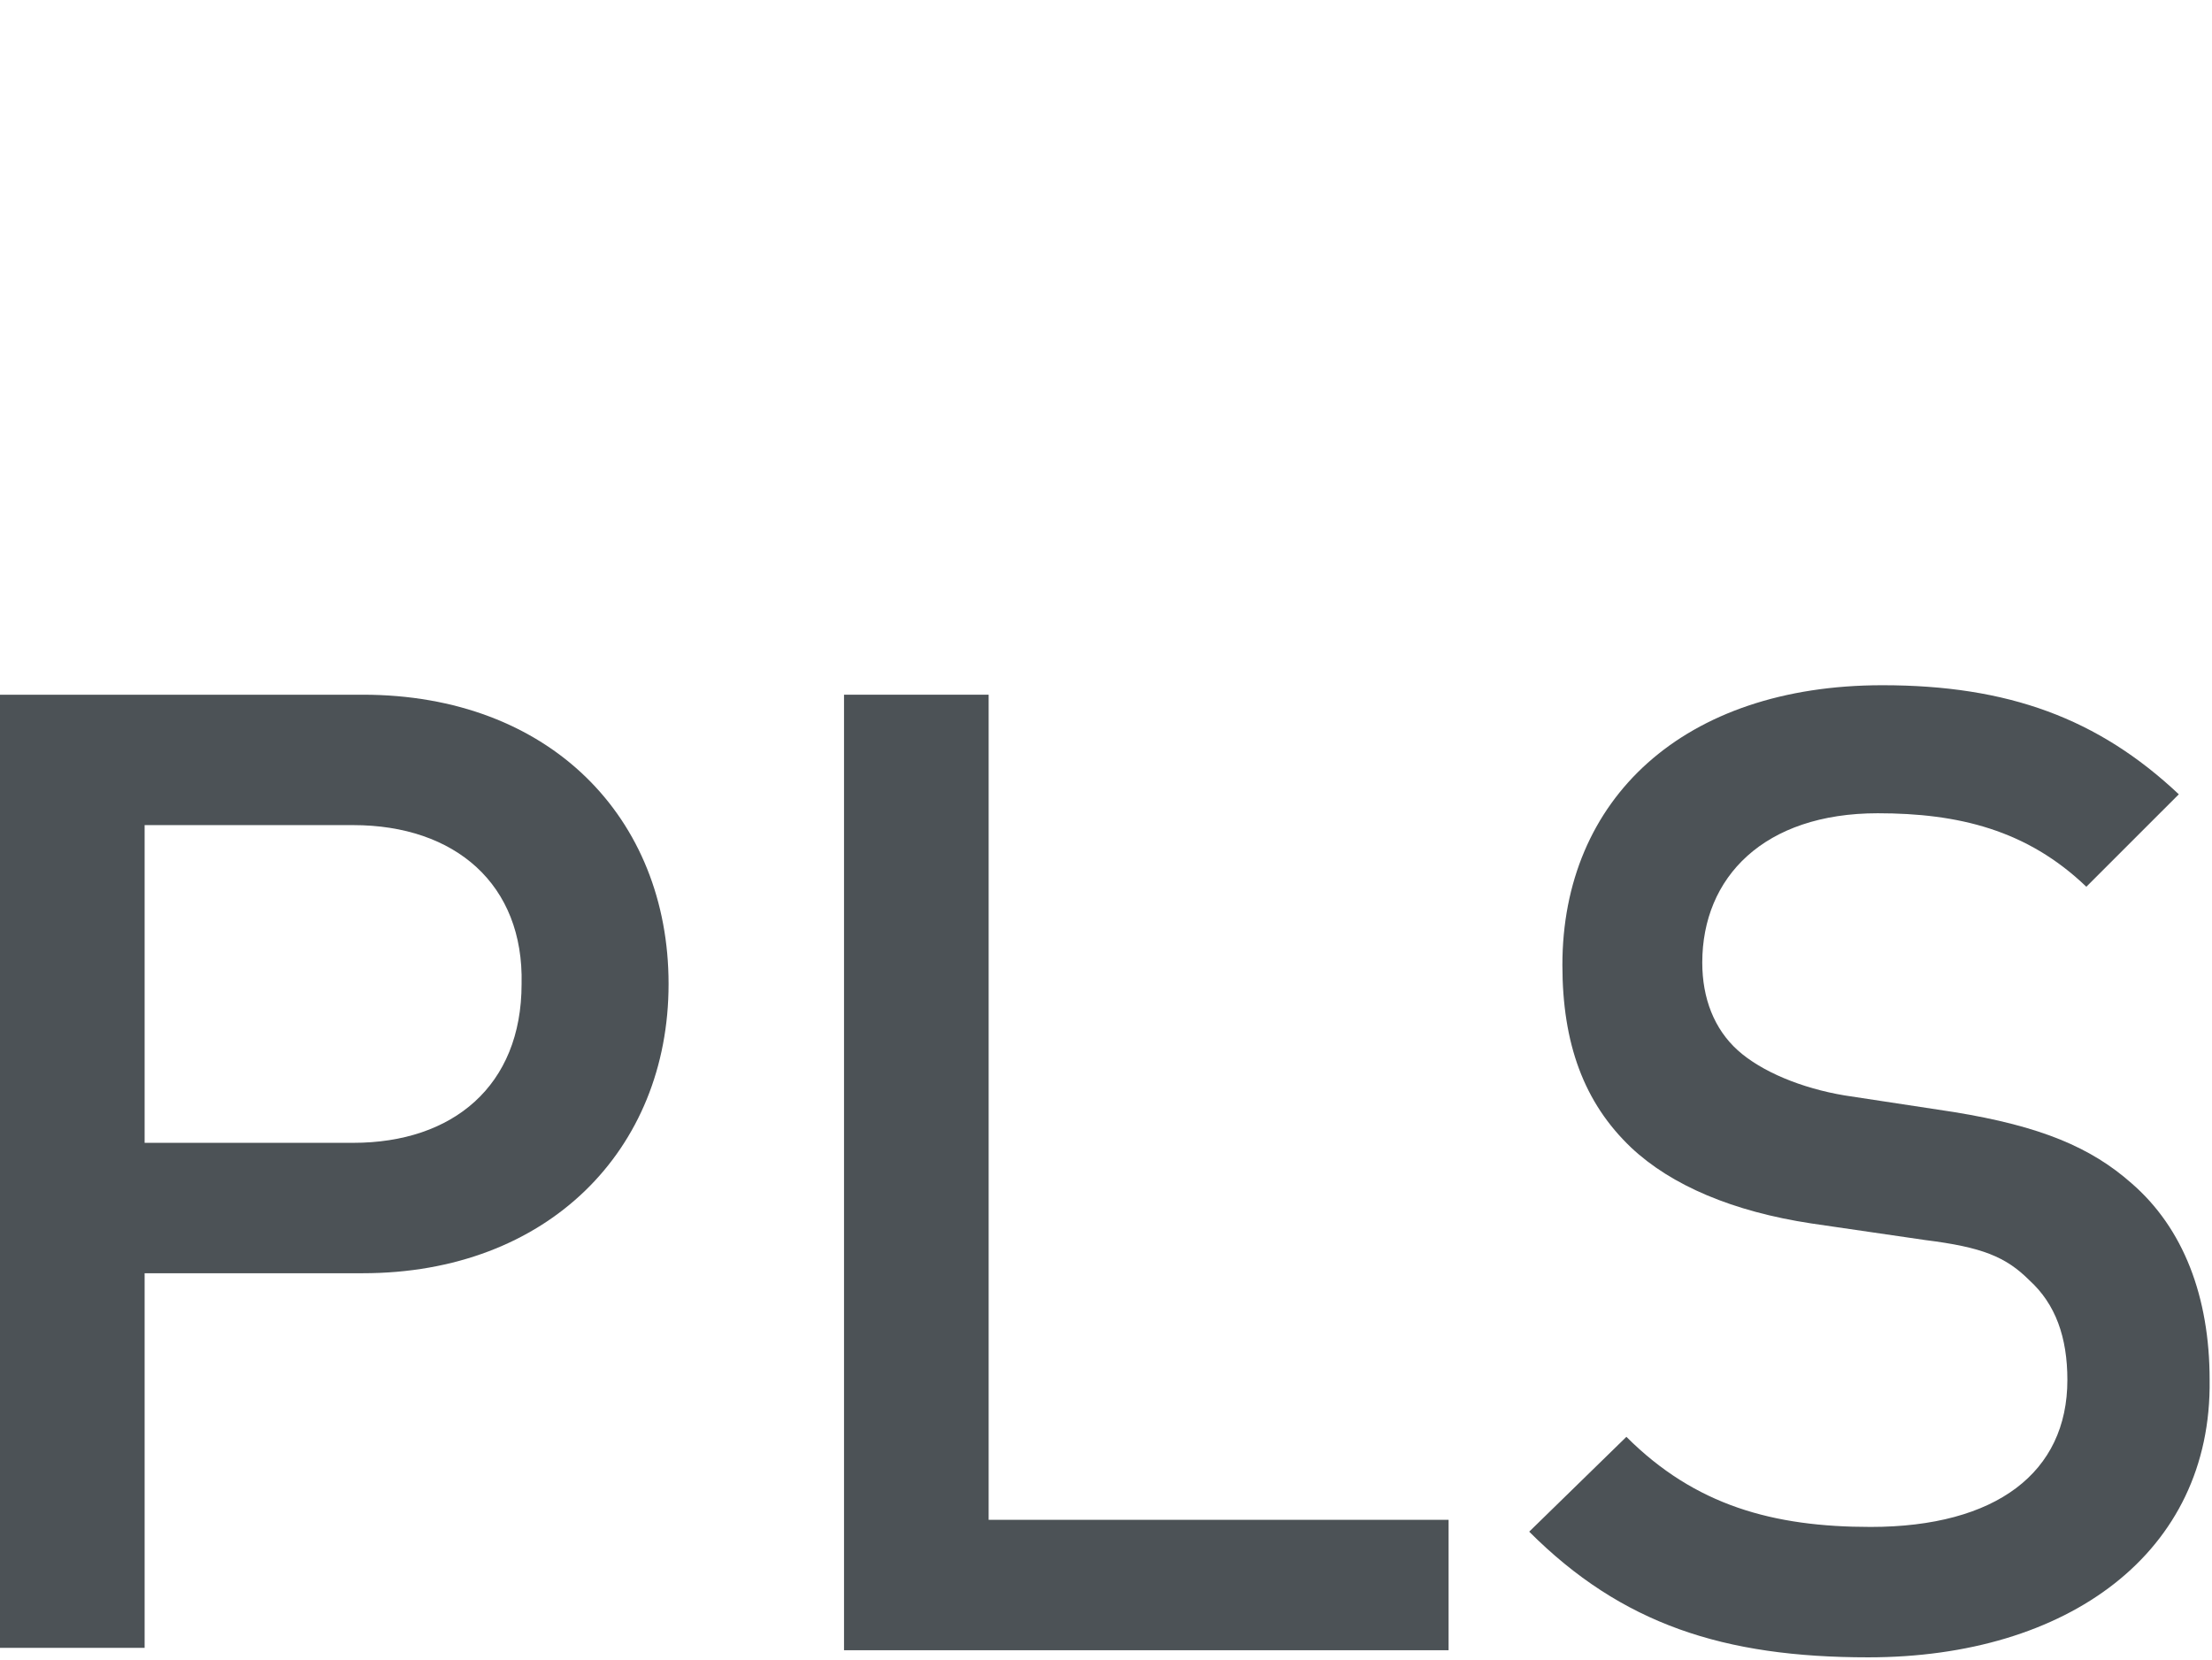
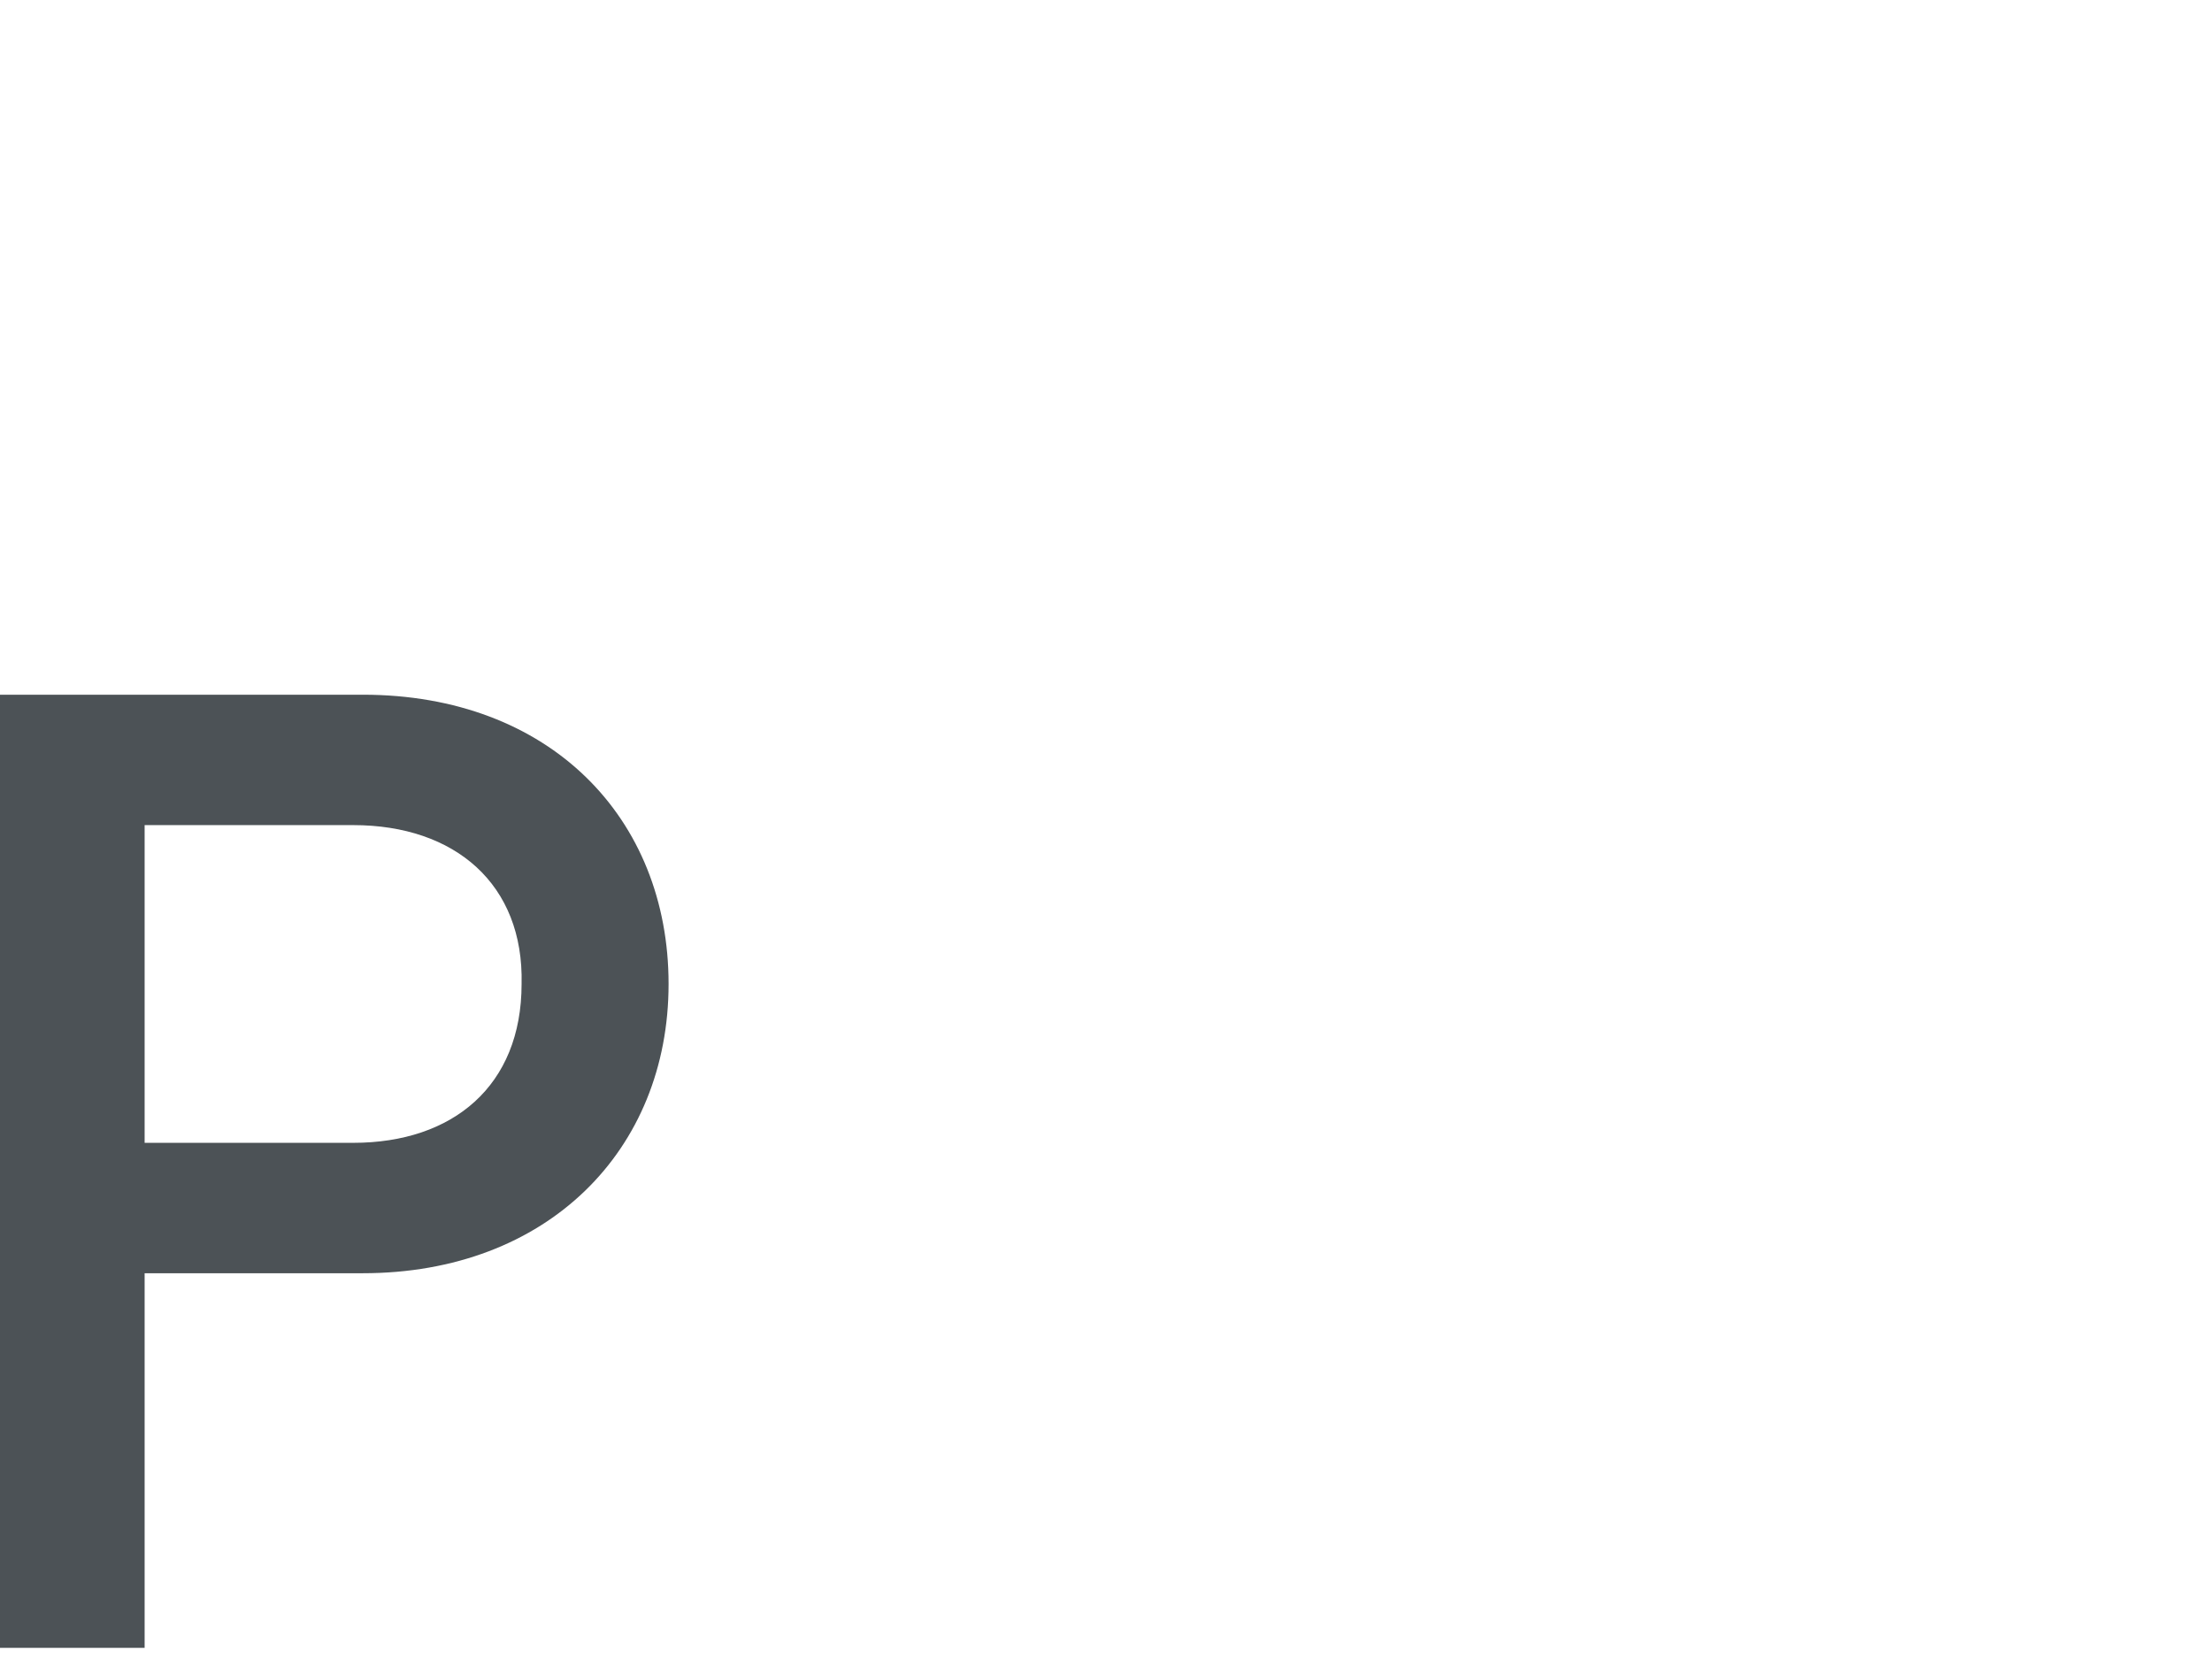
<svg xmlns="http://www.w3.org/2000/svg" version="1.1" id="Слой_1" x="0px" y="0px" viewBox="0 0 93.3 70" style="enable-background:new 0 0 93.3 70;" xml:space="preserve">
  <style type="text/css">
	.st0{fill:none;stroke:#43525A;stroke-width:0.75;stroke-linecap:round;stroke-linejoin:round;stroke-miterlimit:10;}
	.st1{fill:none;stroke:#3C3C3B;stroke-width:0.444;stroke-linecap:round;stroke-linejoin:round;stroke-miterlimit:22.926;}
	.st2{fill:#4C5256;}
	.st3{fill:#FF0019;}
	.st4{fill:none;stroke:#404041;stroke-width:0.75;stroke-miterlimit:22.926;}
	.st5{fill:none;}
	.st6{fill:#3F3E3E;}
	.st7{fill:#FFFFFF;}
	.st8{opacity:0.5;}
	.st9{fill-rule:evenodd;clip-rule:evenodd;fill:#30343B;}
	.st10{fill:#30343B;}
	.st11{opacity:0.41;}
	.st12{clip-path:url(#SVGID_00000147898440888957380430000003148255184659133064_);}
	.st13{clip-path:url(#SVGID_00000030460391691286272590000009157736906100112295_);}
	.st14{clip-path:url(#SVGID_00000044883944894201210140000006327520326437850005_);}
	.st15{clip-path:url(#SVGID_00000100361683943378354260000016504728312734893699_);}
	.st16{clip-path:url(#SVGID_00000091711034268193438950000002598372246867940229_);}
	.st17{clip-path:url(#SVGID_00000016767170352990539210000012824859854779880587_);}
	.st18{clip-path:url(#SVGID_00000017513674621220414640000002491535397551006860_);}
</style>
-   <rect x="-0.1" y="-0.1" class="st5" width="93.4" height="70" />
  <g>
    <rect x="-0.1" class="st5" width="98.6" height="70" />
  </g>
  <g>
    <path class="st2" d="M15.3,53.7H6.1v15.8H0V29.3h15.3c7.9,0,12.9,5.2,12.9,12.2C28.2,48.5,23.1,53.7,15.3,53.7z M14.9,34.8H6.1   v13.4h8.8c4.2,0,7.1-2.4,7.1-6.7C22.1,37.3,19.2,34.8,14.9,34.8z" />
-     <path class="st2" d="M35.6,69.6V29.3h6.1v34.8h19.4v5.5H35.6z" />
-     <path class="st2" d="M78.8,69.9c-6.1,0-10.4-1.4-14.3-5.3l4.1-4c2.9,2.9,6.2,3.8,10.3,3.8c5.3,0,8.3-2.3,8.3-6.2   c0-1.8-0.5-3.2-1.6-4.2c-1-1-2-1.4-4.4-1.7l-4.8-0.7c-3.3-0.5-5.9-1.6-7.6-3.2c-2-1.9-2.9-4.4-2.9-7.7c0-7,5.1-11.8,13.5-11.8   c5.3,0,9.1,1.4,12.5,4.6L88,37.4c-2.5-2.4-5.4-3.1-8.8-3.1c-4.8,0-7.4,2.7-7.4,6.3c0,1.5,0.5,2.8,1.5,3.7c1,0.9,2.7,1.6,4.5,1.9   l4.6,0.7c3.7,0.6,5.8,1.5,7.5,3c2.2,1.9,3.3,4.8,3.3,8.3C93.3,65.5,87.2,69.9,78.8,69.9z" />
  </g>
</svg>